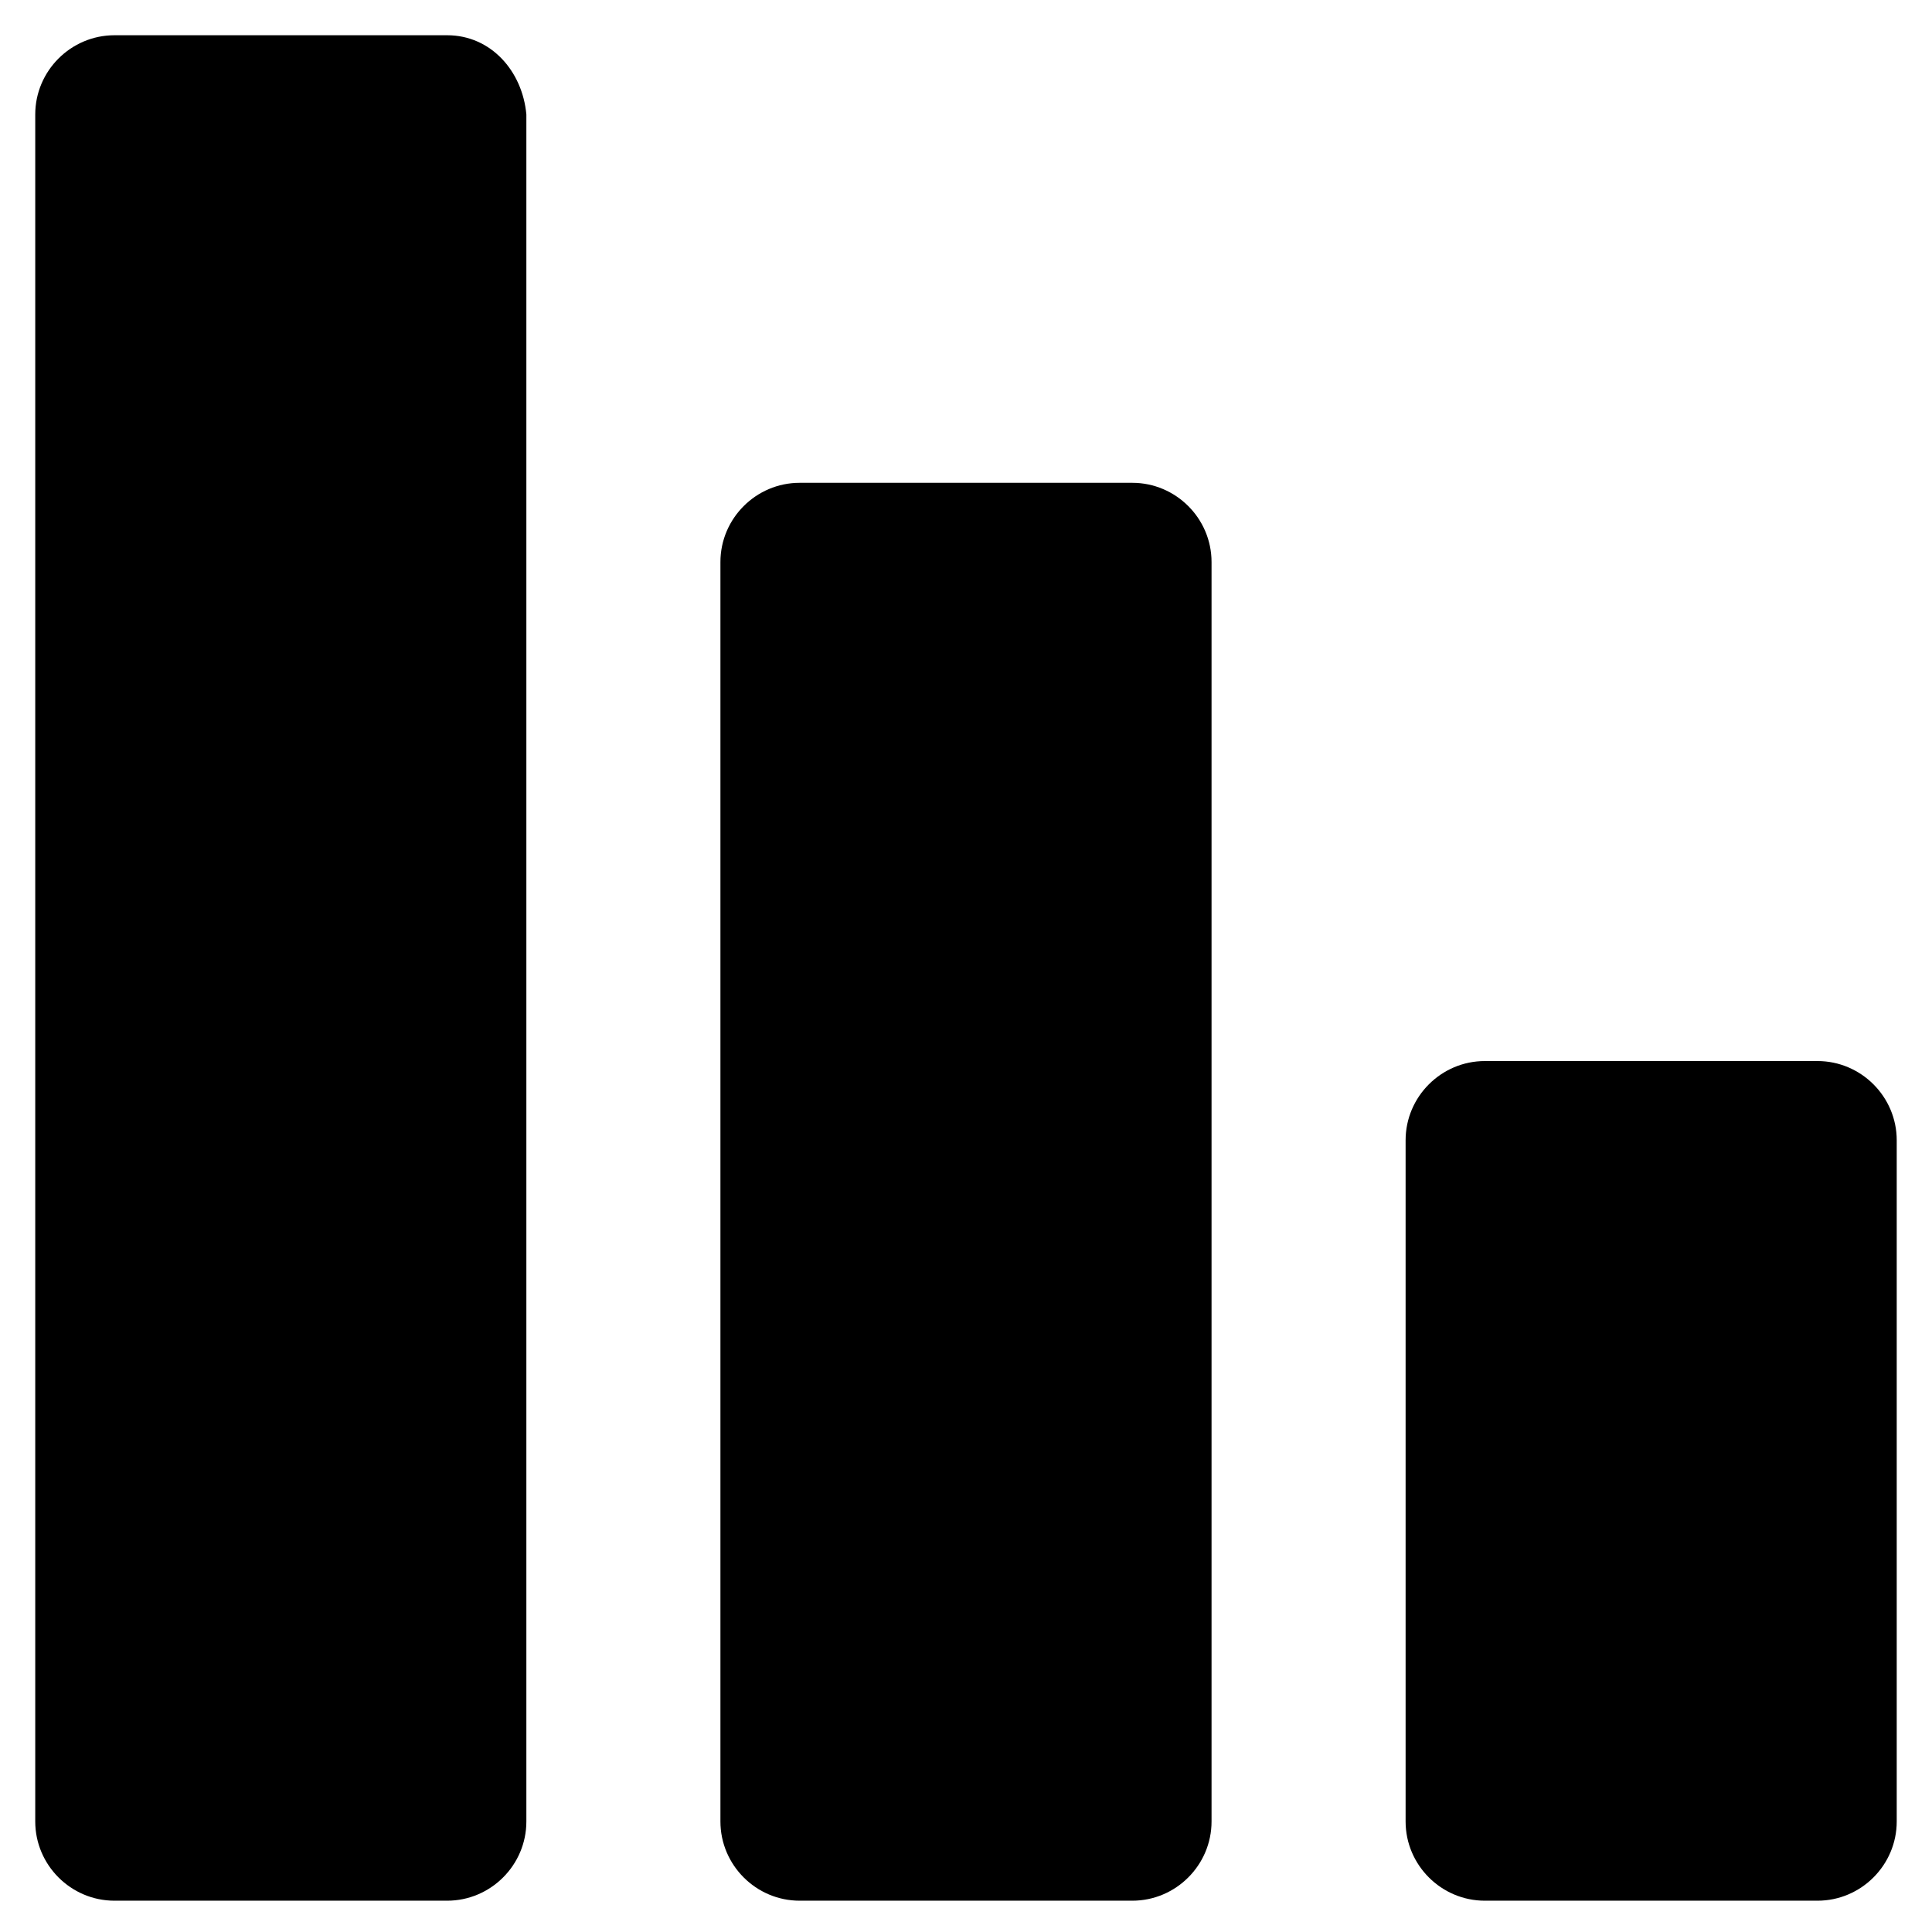
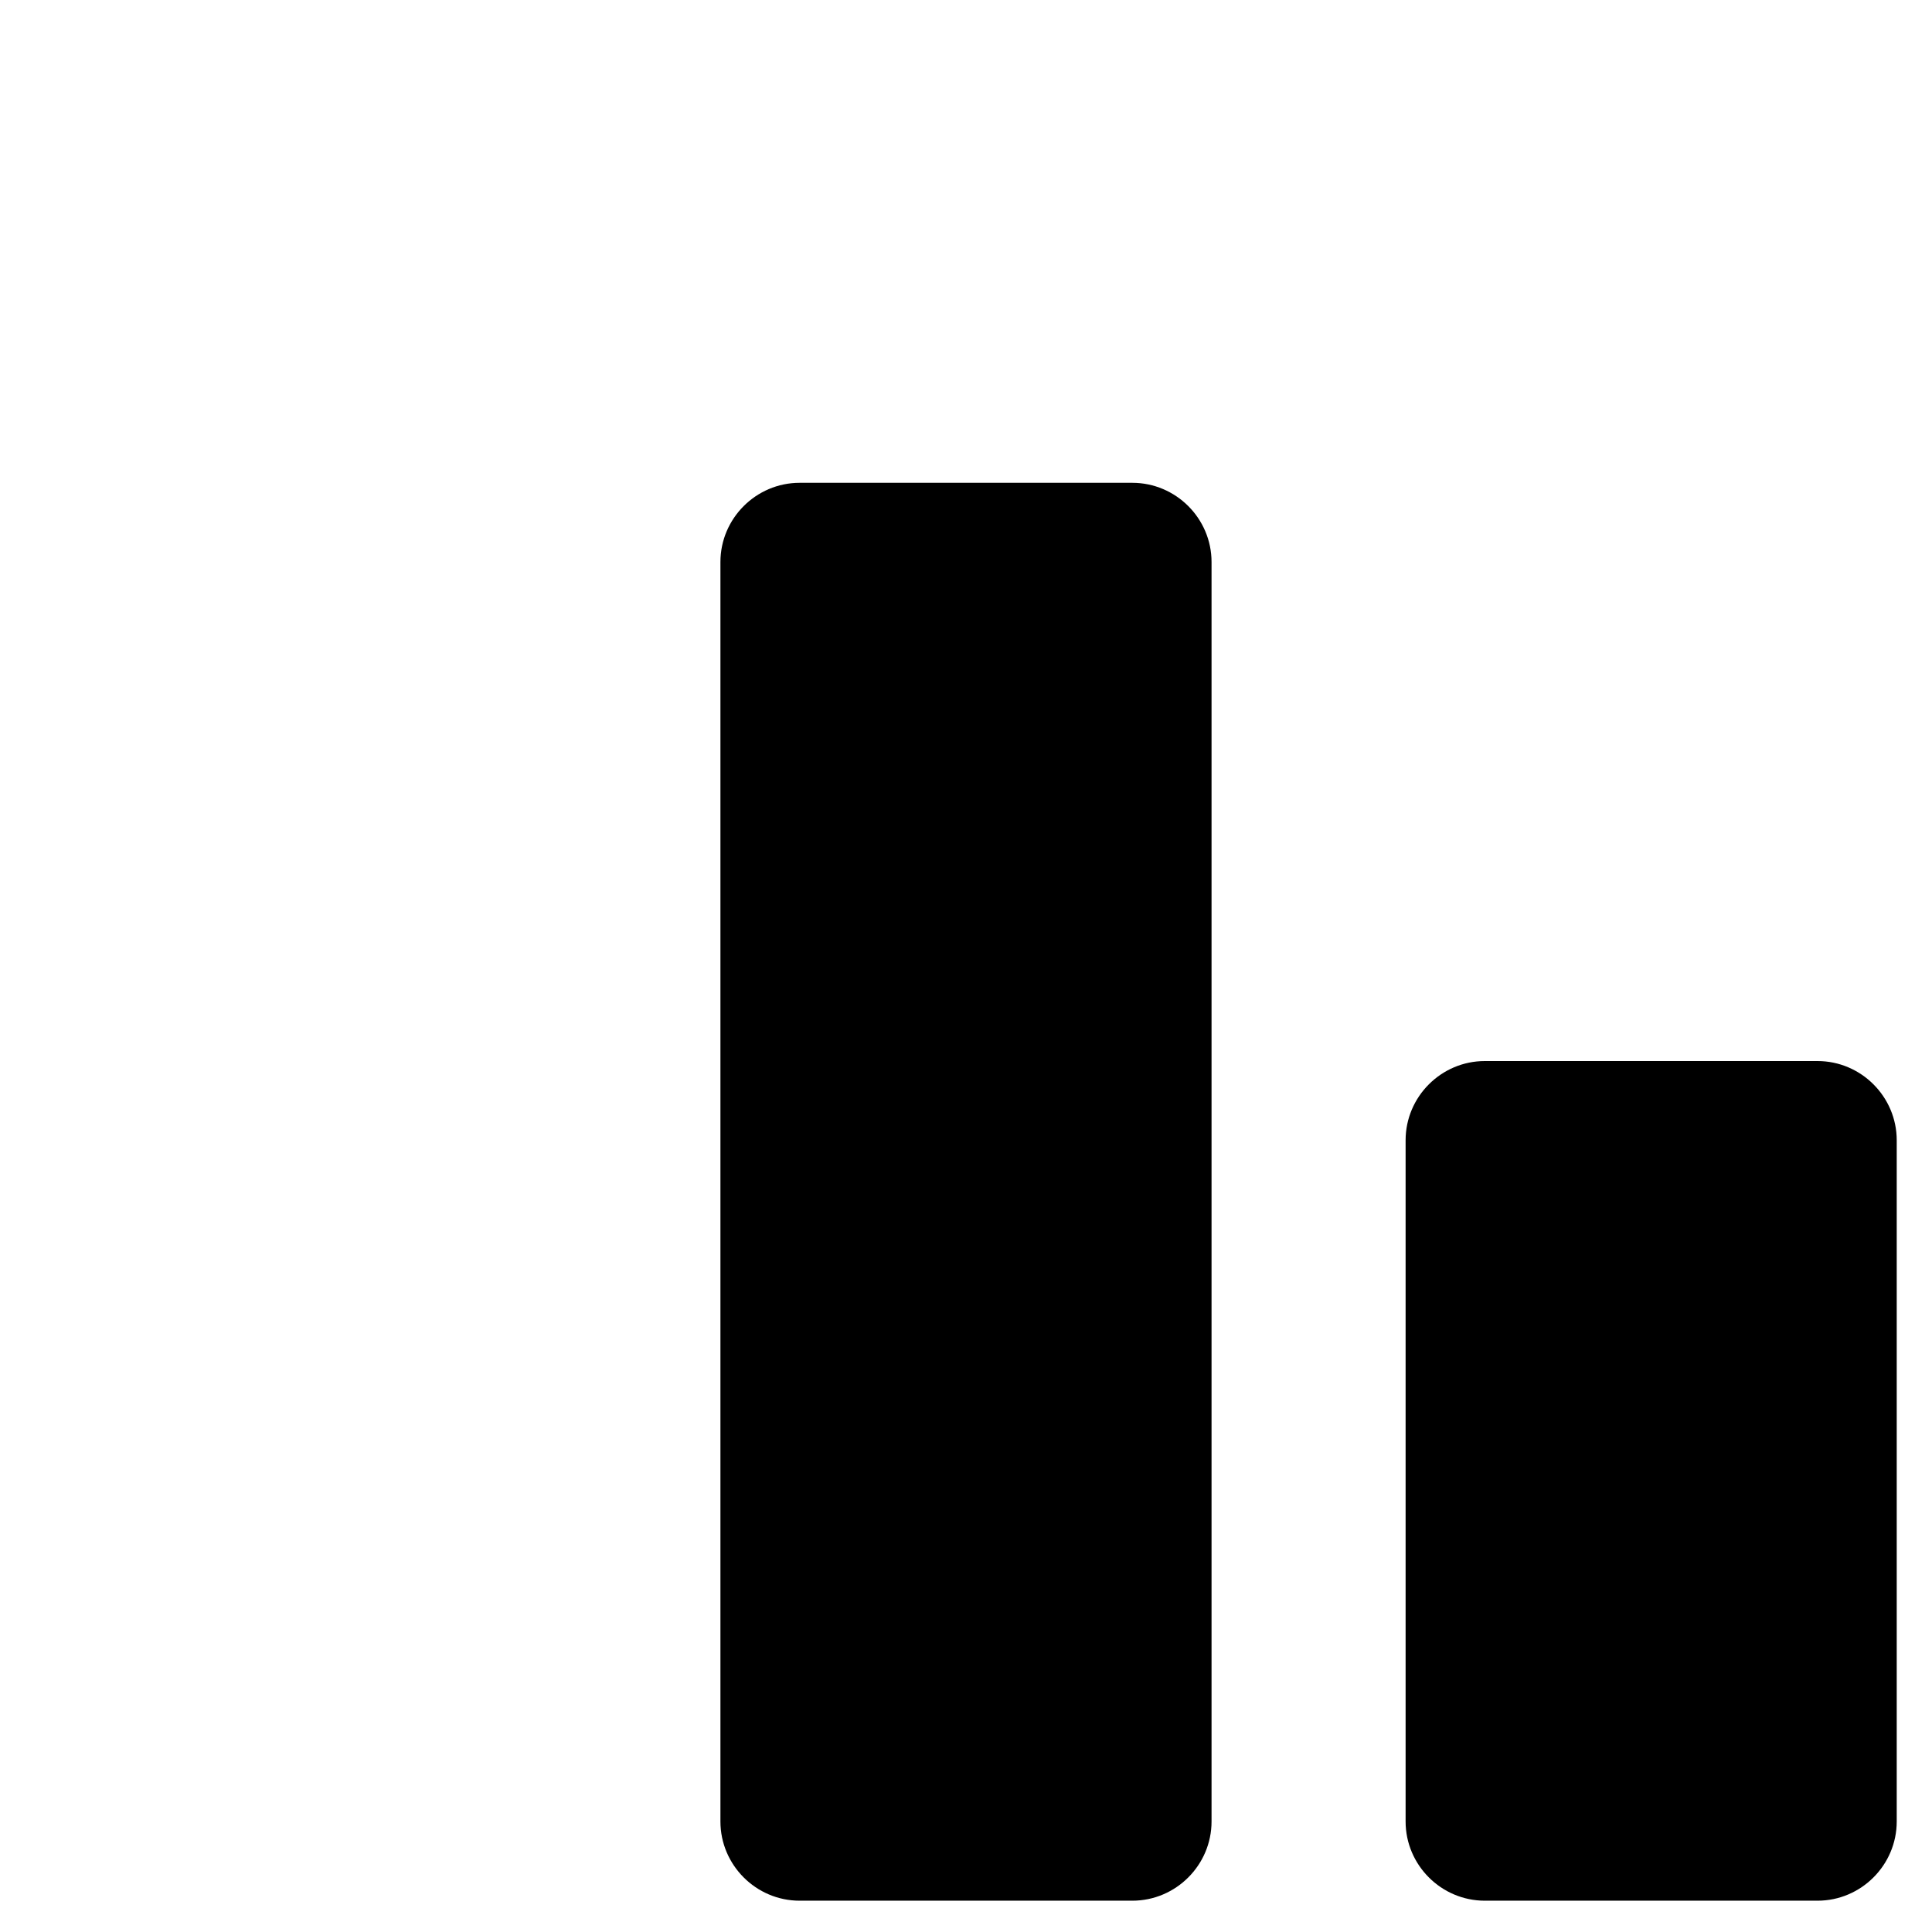
<svg xmlns="http://www.w3.org/2000/svg" fill="#000000" width="800px" height="800px" version="1.1" viewBox="144 144 512 512">
  <g>
-     <path d="m262.5 153.34h-88.168c-11.547 0-20.992 9.445-20.992 20.992v452.38c0 11.547 9.445 20.992 20.992 20.992h88.168c11.547 0 20.992-9.445 20.992-20.992v-452.38c-1.051-11.543-9.445-20.992-20.992-20.992z" />
    <path d="m444.08 271.95h-88.168c-11.547 0-20.992 9.445-20.992 20.992v333.77c0 11.547 9.445 20.992 20.992 20.992h88.168c11.547 0 20.992-9.445 20.992-20.992v-333.77c0-11.543-9.445-20.992-20.992-20.992z" />
    <path d="m625.66 425.19h-88.168c-11.547 0-20.992 9.445-20.992 20.992v180.53c0 11.547 9.445 20.992 20.992 20.992h88.168c11.547 0 20.992-9.445 20.992-20.992v-180.53c0-11.543-9.449-20.992-20.992-20.992z" />
  </g>
</svg>